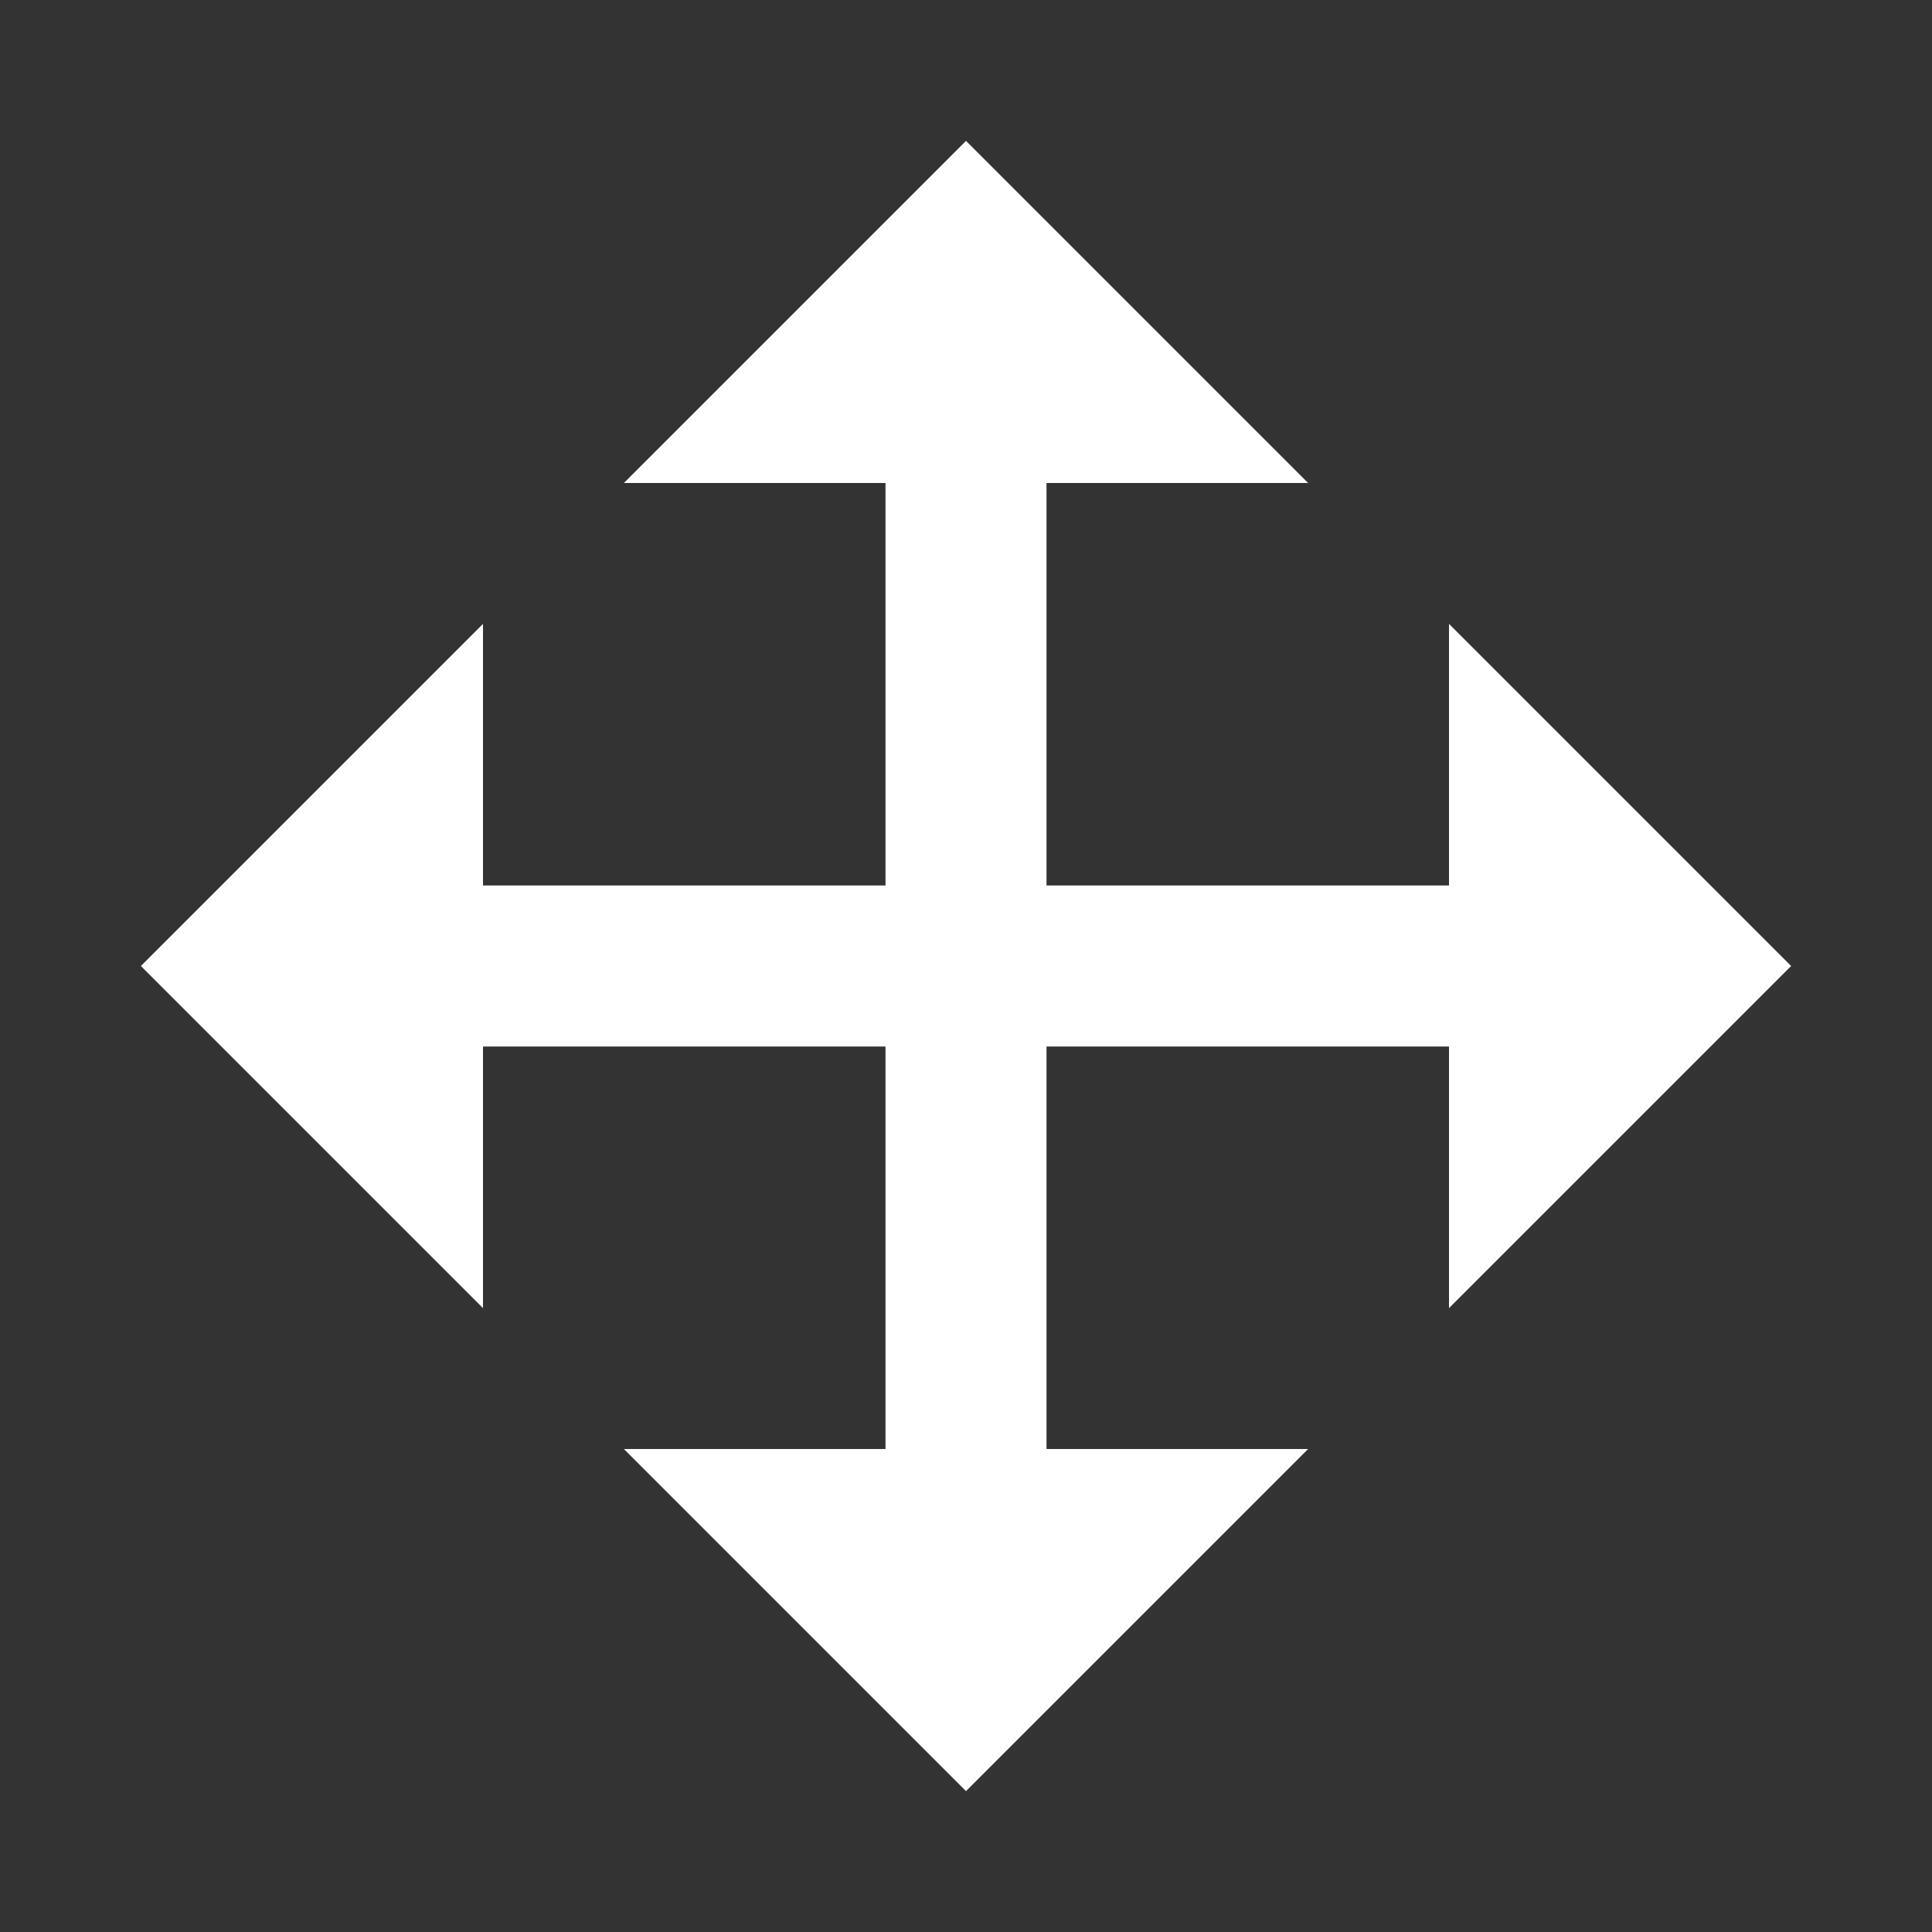
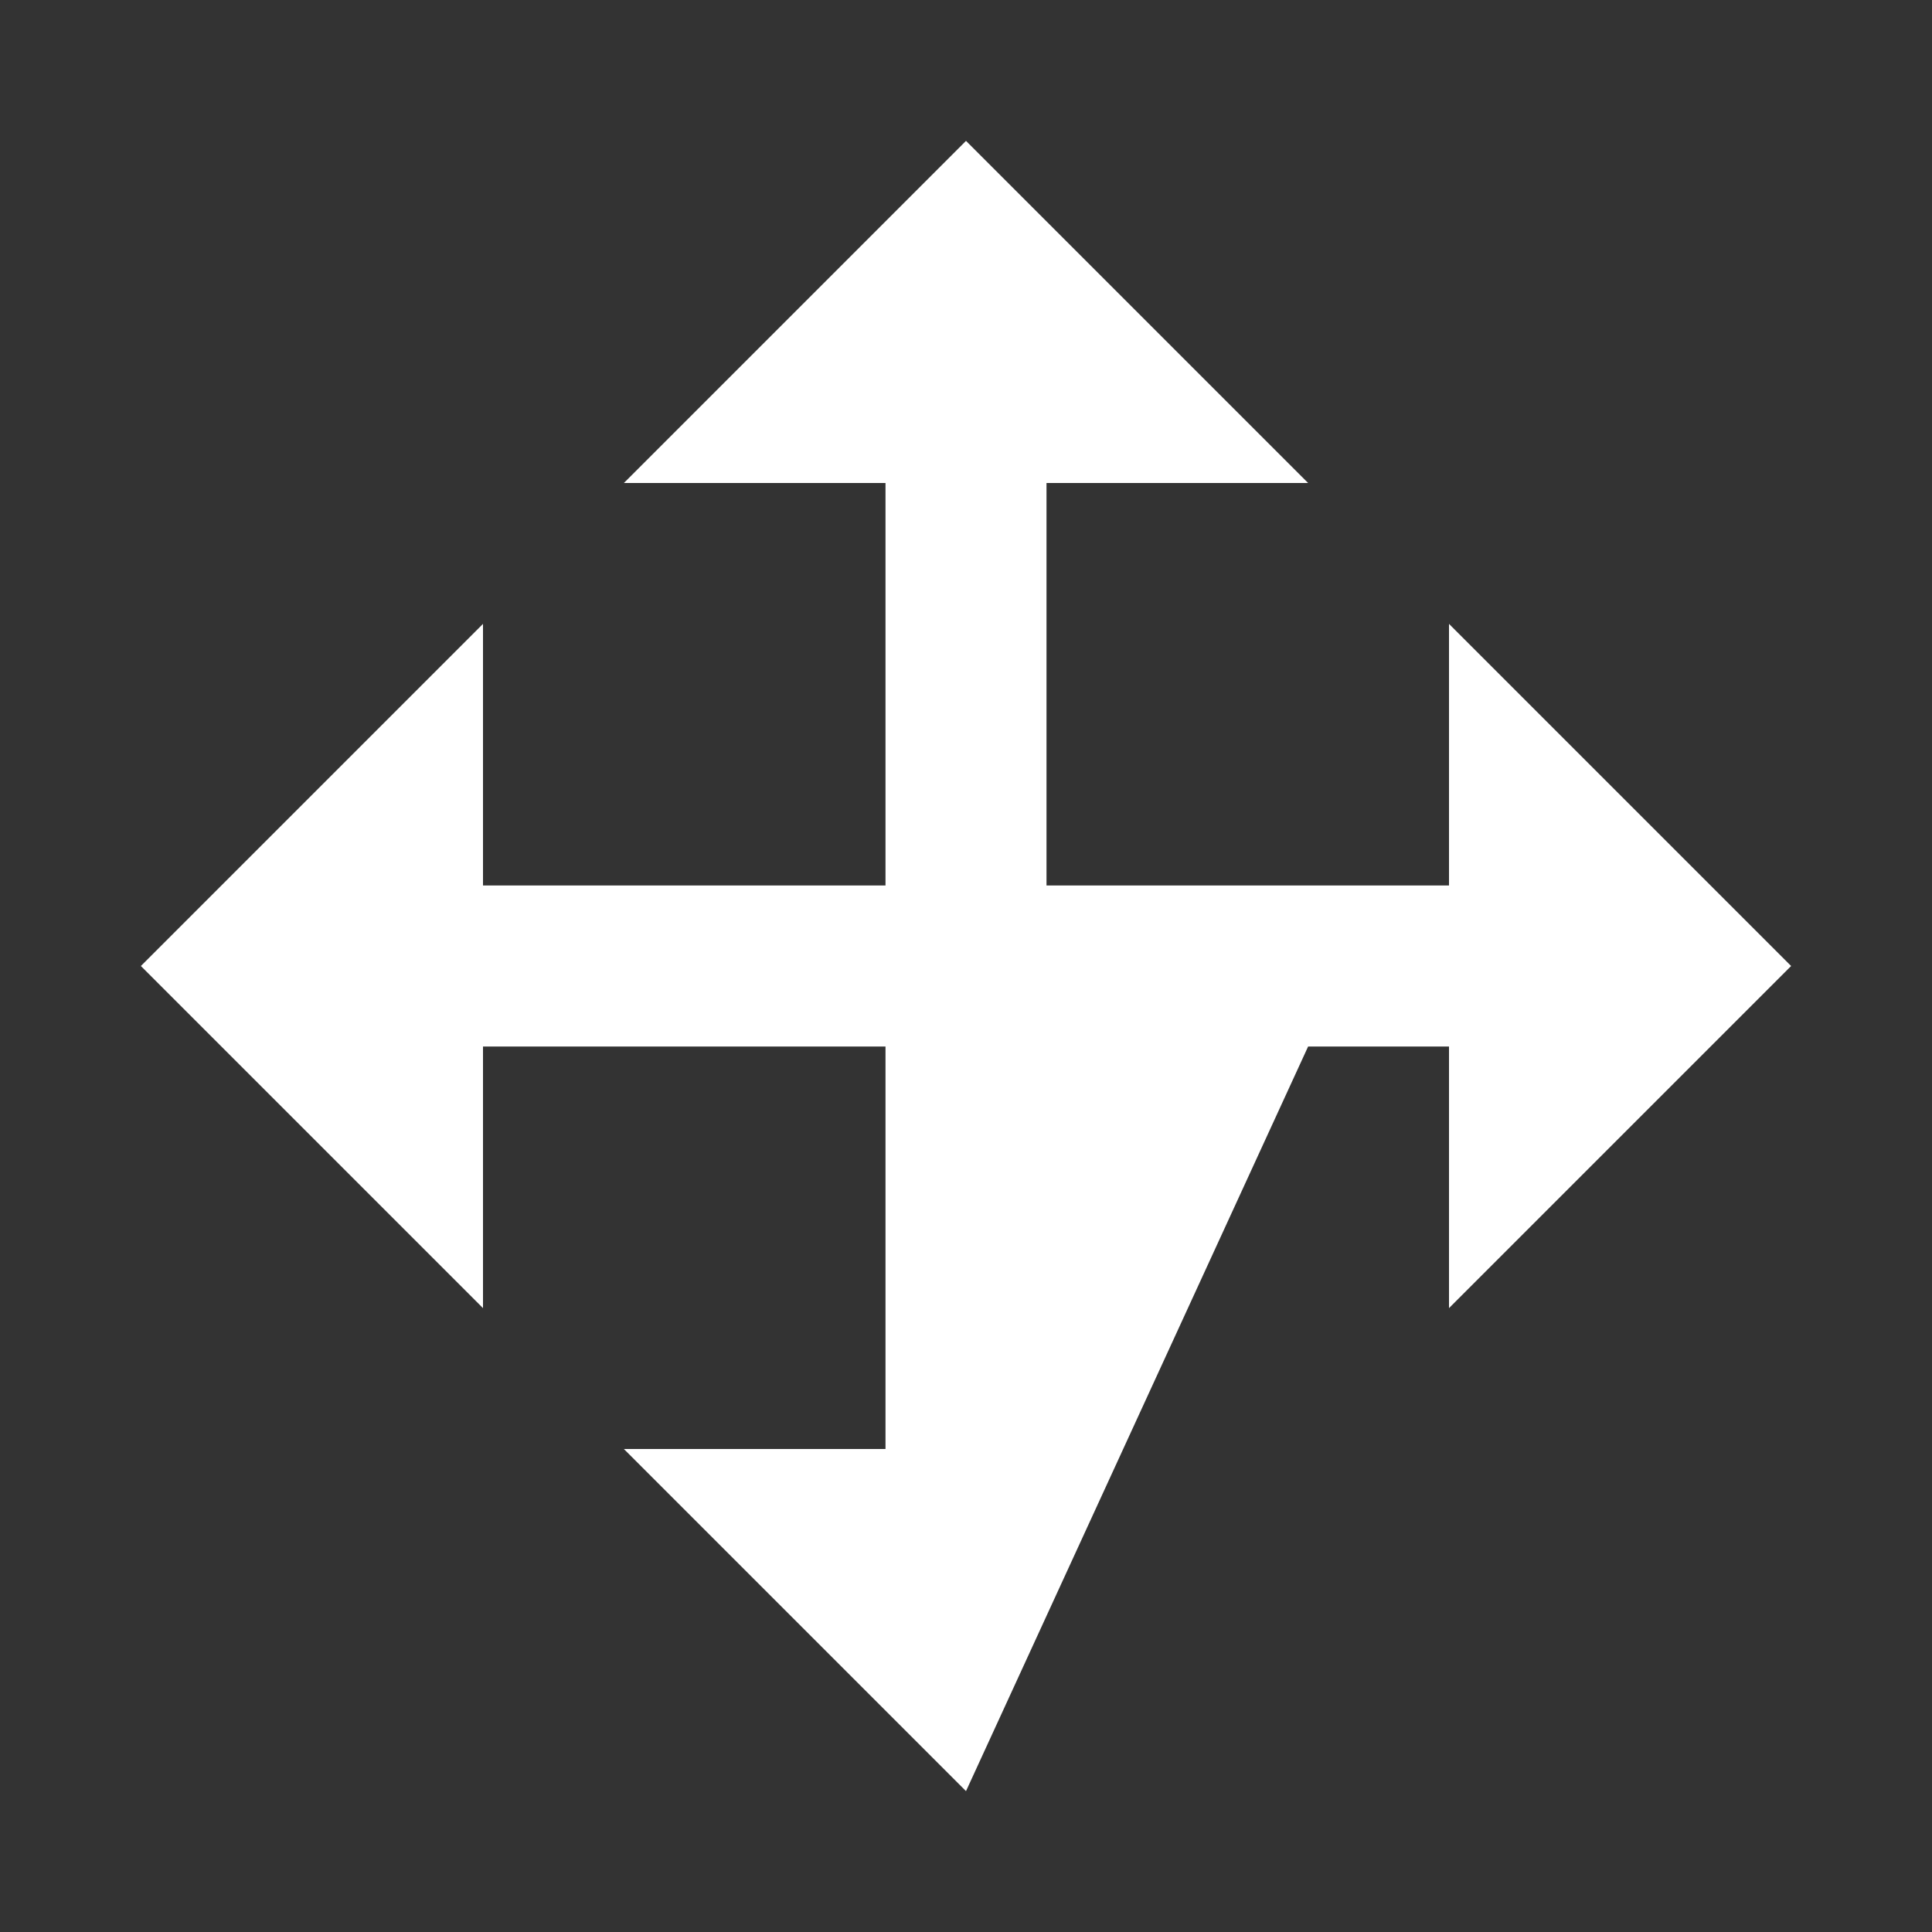
<svg viewBox="0 0 24 24">
  <rect x="0" y="0" width="24" height="24" fill="#333333" stroke="none" />
-   <path d="M13,6V11H18V7.75L22.25,12L18,16.25V13H13V18H16.25L12,22.25L7.75,18H11V13H6V16.25L1.75,12L6,7.75V11H11V6H7.75L12,1.75L16.25,6H13Z" fill="#fff" />
+   <path d="M13,6V11H18V7.75L22.25,12L18,16.25V13H13H16.25L12,22.25L7.75,18H11V13H6V16.25L1.75,12L6,7.75V11H11V6H7.75L12,1.75L16.25,6H13Z" fill="#fff" />
</svg>